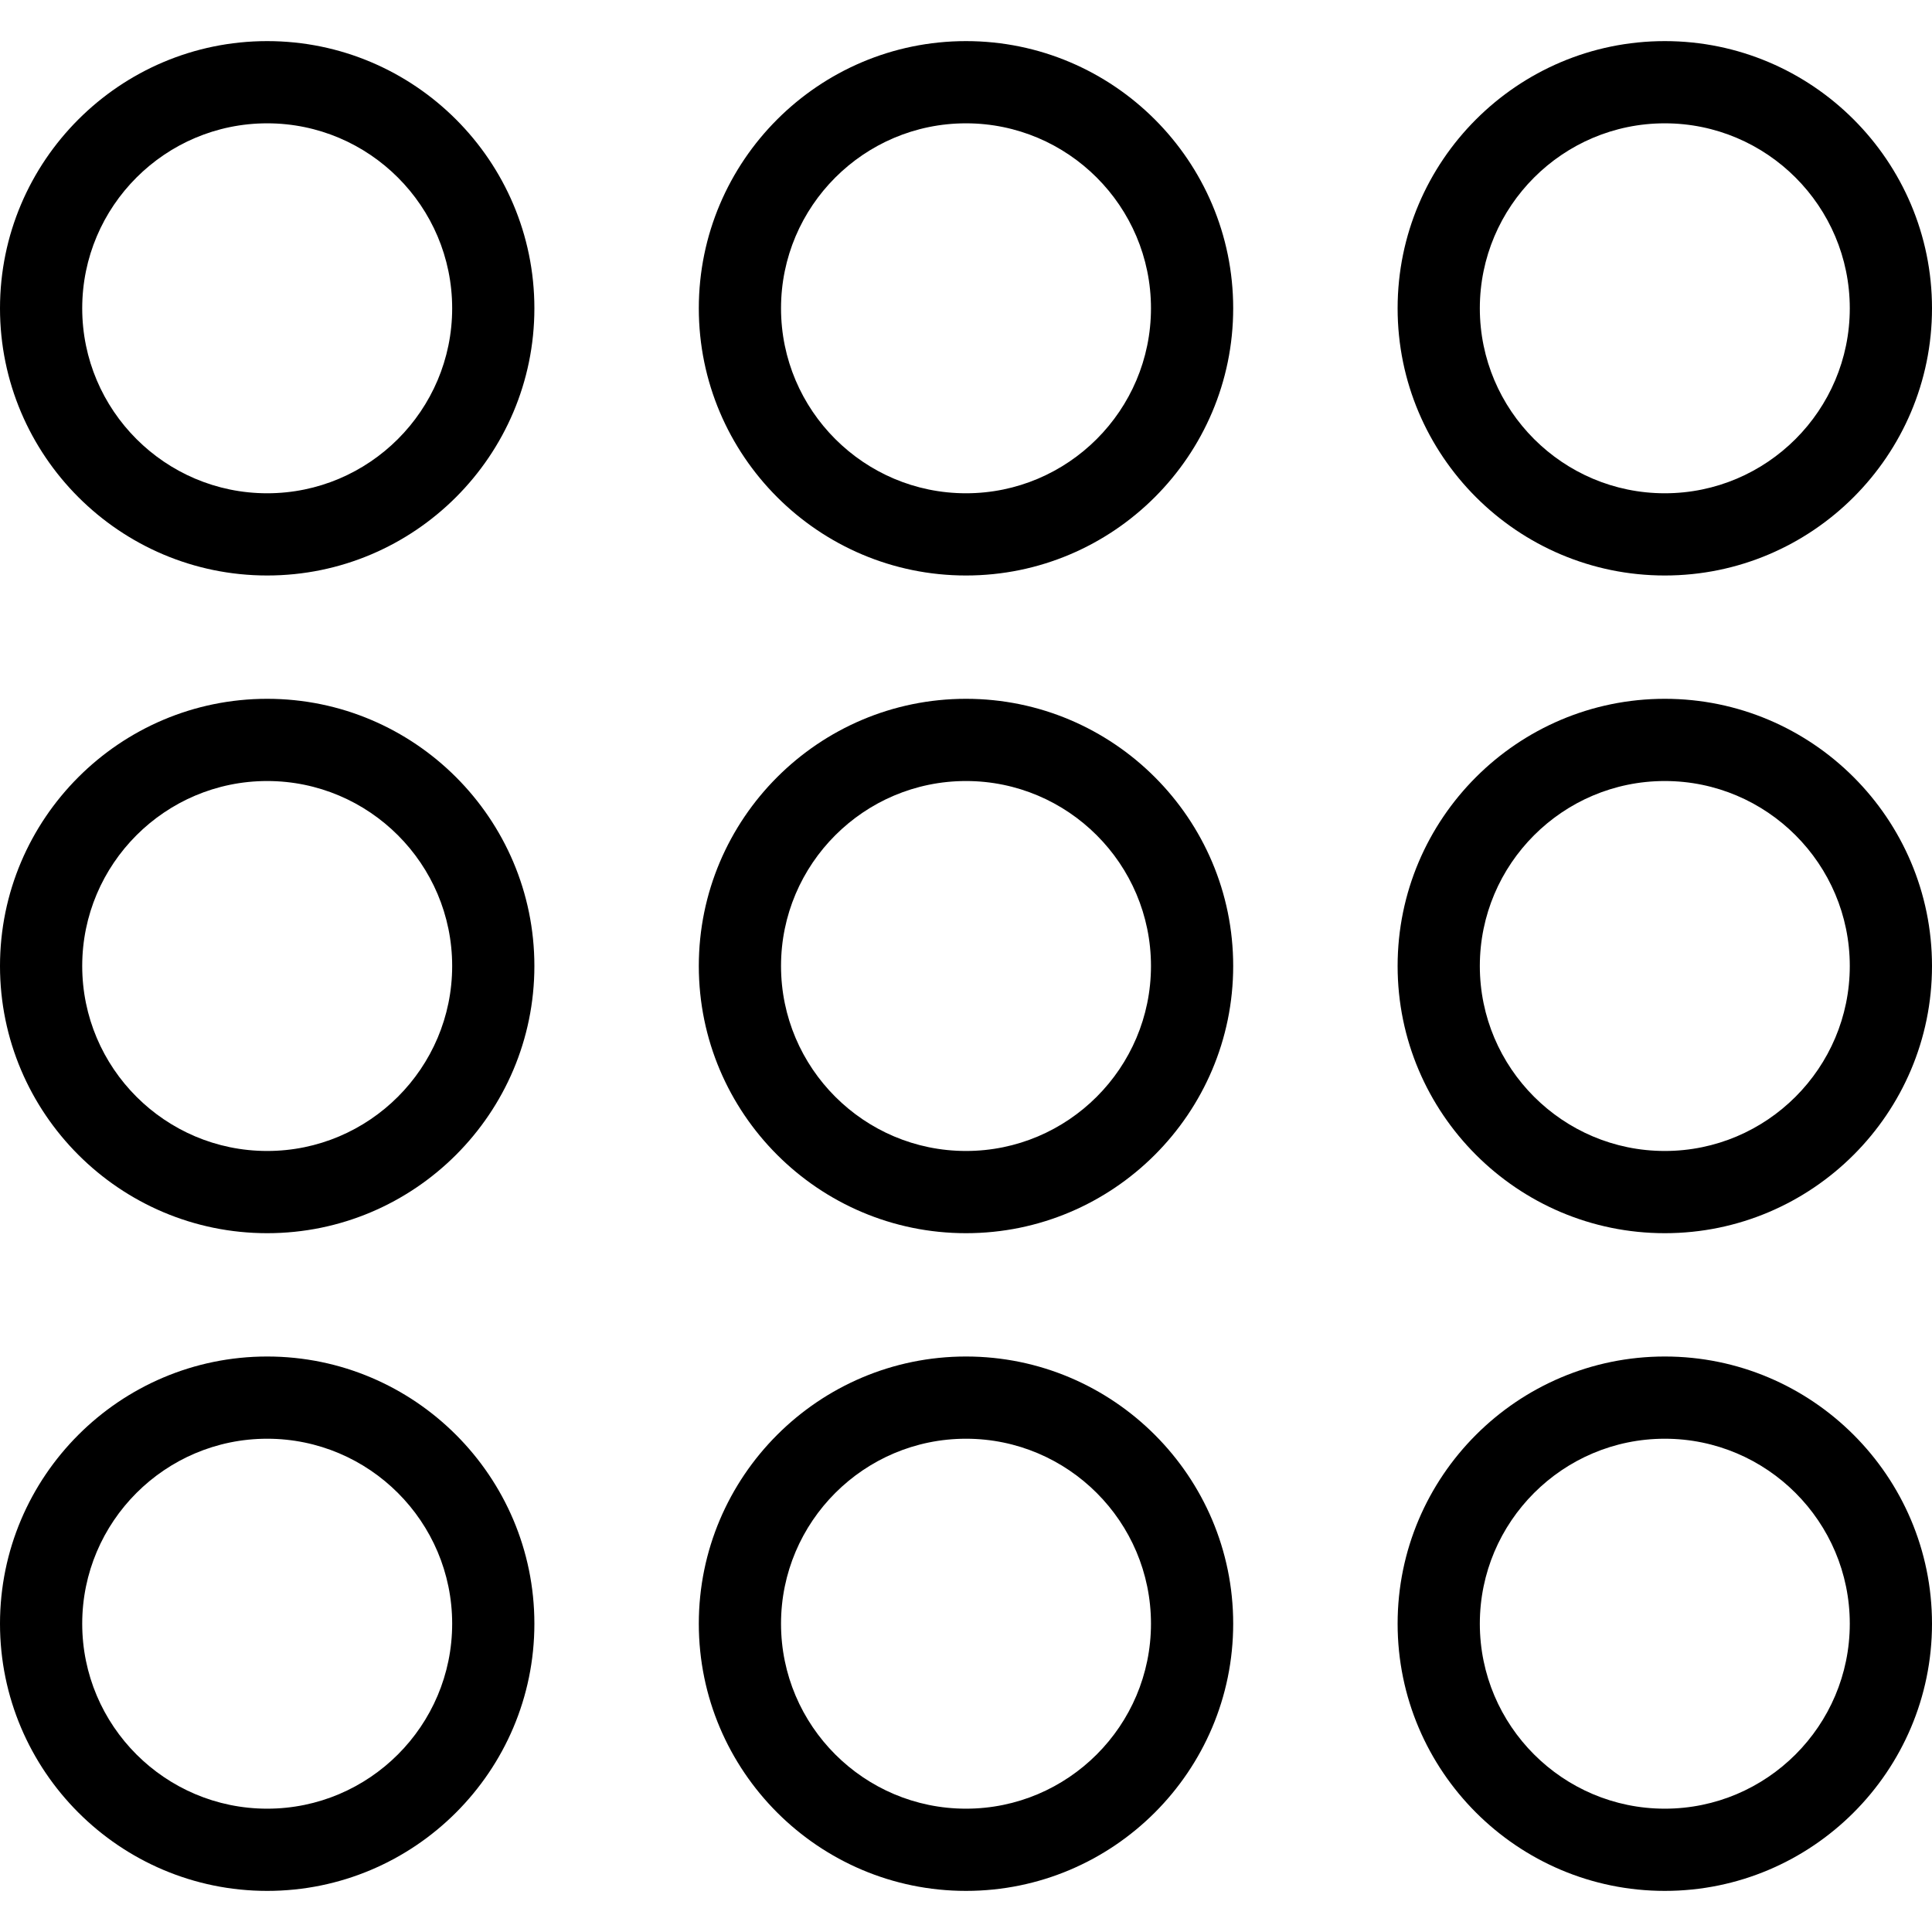
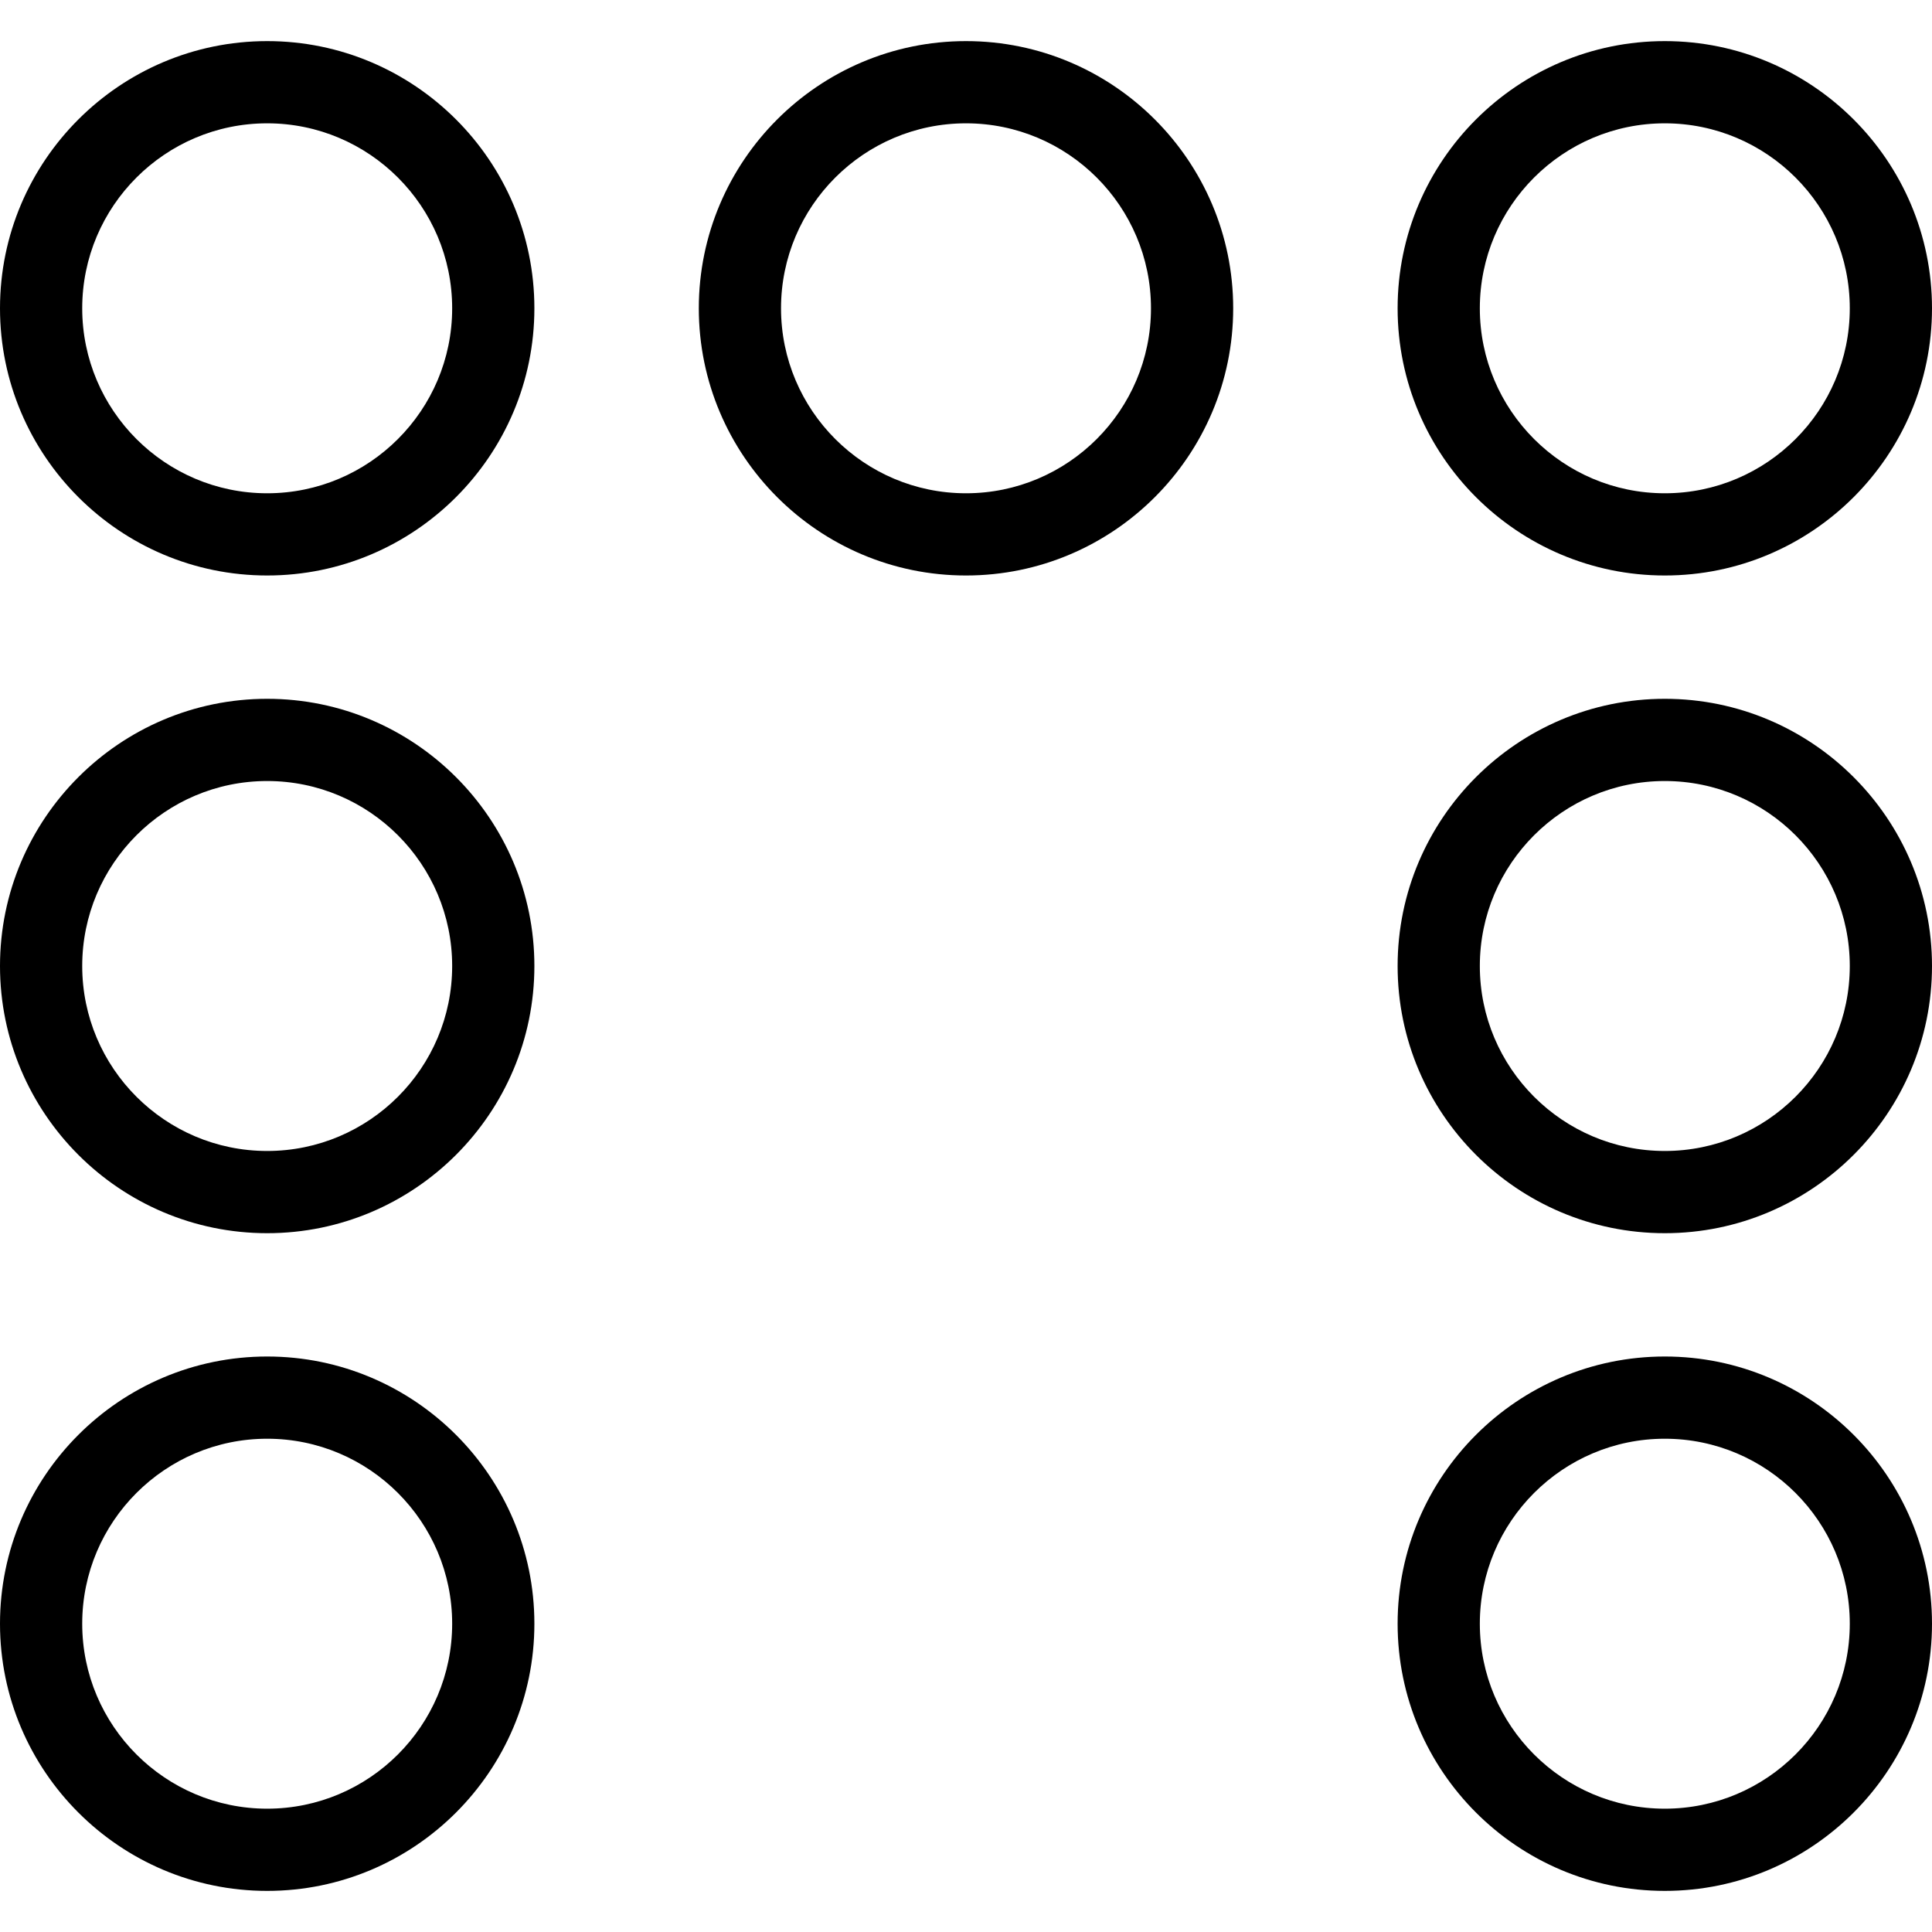
<svg xmlns="http://www.w3.org/2000/svg" fill="#000000" height="800px" width="800px" version="1.1" id="Layer_1" viewBox="0 0 512 512" xml:space="preserve">
  <g>
    <g>
      <path d="M70.809,10.894C31.766,10.894,0,42.661,0,81.702c0,39.043,31.766,70.808,70.809,70.808    c39.042,0,70.808-31.766,70.808-70.808C141.617,42.661,109.851,10.894,70.809,10.894z M70.809,130.723    c-27.032,0-49.021-21.988-49.021-49.021c0-27.03,21.989-49.021,49.021-49.021c27.032,0,49.021,21.991,49.021,49.021    C119.83,108.735,97.84,130.723,70.809,130.723z" />
    </g>
  </g>
  <g>
    <g>
      <path d="M70.809,185.191C31.766,185.191,0,216.959,0,256c0,39.043,31.766,70.809,70.809,70.809    c39.042,0,70.808-31.766,70.808-70.809C141.617,216.959,109.851,185.191,70.809,185.191z M70.809,305.021    c-27.032,0-49.021-21.988-49.021-49.021c0-27.03,21.989-49.021,49.021-49.021c27.032,0,49.021,21.991,49.021,49.021    C119.83,283.033,97.84,305.021,70.809,305.021z" />
    </g>
  </g>
  <g>
    <g>
      <path d="M256,10.894c-39.043,0-70.808,31.767-70.808,70.809c0,39.043,31.766,70.808,70.808,70.808    c39.042,0,70.809-31.766,70.809-70.808C326.809,42.661,295.042,10.894,256,10.894z M256,130.723    c-27.032,0-49.021-21.988-49.021-49.021c0-27.03,21.989-49.021,49.021-49.021c27.032,0,49.021,21.991,49.021,49.021    C305.021,108.735,283.032,130.723,256,130.723z" />
    </g>
  </g>
  <g>
    <g>
-       <path d="M256,185.191c-39.043,0-70.808,31.767-70.808,70.809c0,39.043,31.766,70.809,70.808,70.809    c39.042,0,70.809-31.766,70.809-70.809C326.809,216.959,295.042,185.191,256,185.191z M256,305.021    c-27.032,0-49.021-21.988-49.021-49.021c0-27.03,21.989-49.021,49.021-49.021c27.032,0,49.021,21.991,49.021,49.021    C305.021,283.033,283.032,305.021,256,305.021z" />
-     </g>
+       </g>
  </g>
  <g>
    <g>
      <path d="M441.191,10.894c-39.043,0-70.808,31.767-70.808,70.809c0,39.043,31.766,70.808,70.808,70.808    c39.042,0,70.809-31.766,70.809-70.808C512,42.661,480.234,10.894,441.191,10.894z M441.191,130.723    c-27.032,0-49.021-21.988-49.021-49.021c0-27.03,21.989-49.021,49.021-49.021c27.032,0,49.021,21.991,49.021,49.021    C490.213,108.735,468.223,130.723,441.191,130.723z" />
    </g>
  </g>
  <g>
    <g>
      <path d="M441.191,185.191c-39.043,0-70.808,31.767-70.808,70.809c0,39.043,31.766,70.809,70.808,70.809    C480.234,326.809,512,295.043,512,256C512,216.959,480.234,185.191,441.191,185.191z M441.191,305.021    c-27.032,0-49.021-21.988-49.021-49.021c0-27.03,21.989-49.021,49.021-49.021c27.032,0,49.021,21.991,49.021,49.021    C490.213,283.033,468.223,305.021,441.191,305.021z" />
    </g>
  </g>
  <g>
    <g>
      <path d="M70.809,359.489C31.766,359.489,0,391.257,0,430.298c0,39.043,31.766,70.809,70.809,70.809    c39.042,0,70.808-31.766,70.808-70.809C141.617,391.257,109.851,359.489,70.809,359.489z M70.809,479.319    c-27.032,0-49.021-21.988-49.021-49.021c0-27.03,21.989-49.021,49.021-49.021c27.032,0,49.021,21.991,49.021,49.021    C119.83,457.331,97.84,479.319,70.809,479.319z" />
    </g>
  </g>
  <g>
    <g>
-       <path d="M256,359.489c-39.043,0-70.808,31.767-70.808,70.808c0,39.043,31.766,70.809,70.808,70.809    c39.042,0,70.809-31.766,70.809-70.809C326.809,391.257,295.042,359.489,256,359.489z M256,479.319    c-27.032,0-49.021-21.988-49.021-49.021c0-27.03,21.989-49.021,49.021-49.021c27.032,0,49.021,21.991,49.021,49.021    C305.021,457.331,283.032,479.319,256,479.319z" />
-     </g>
+       </g>
  </g>
  <g>
    <g>
      <path d="M441.191,359.489c-39.043,0-70.808,31.767-70.808,70.808c0,39.043,31.766,70.809,70.808,70.809    c39.042,0,70.809-31.766,70.809-70.809C512,391.257,480.234,359.489,441.191,359.489z M441.191,479.319    c-27.032,0-49.021-21.988-49.021-49.021c0-27.03,21.989-49.021,49.021-49.021c27.032,0,49.021,21.991,49.021,49.021    C490.213,457.331,468.223,479.319,441.191,479.319z" />
    </g>
  </g>
</svg>